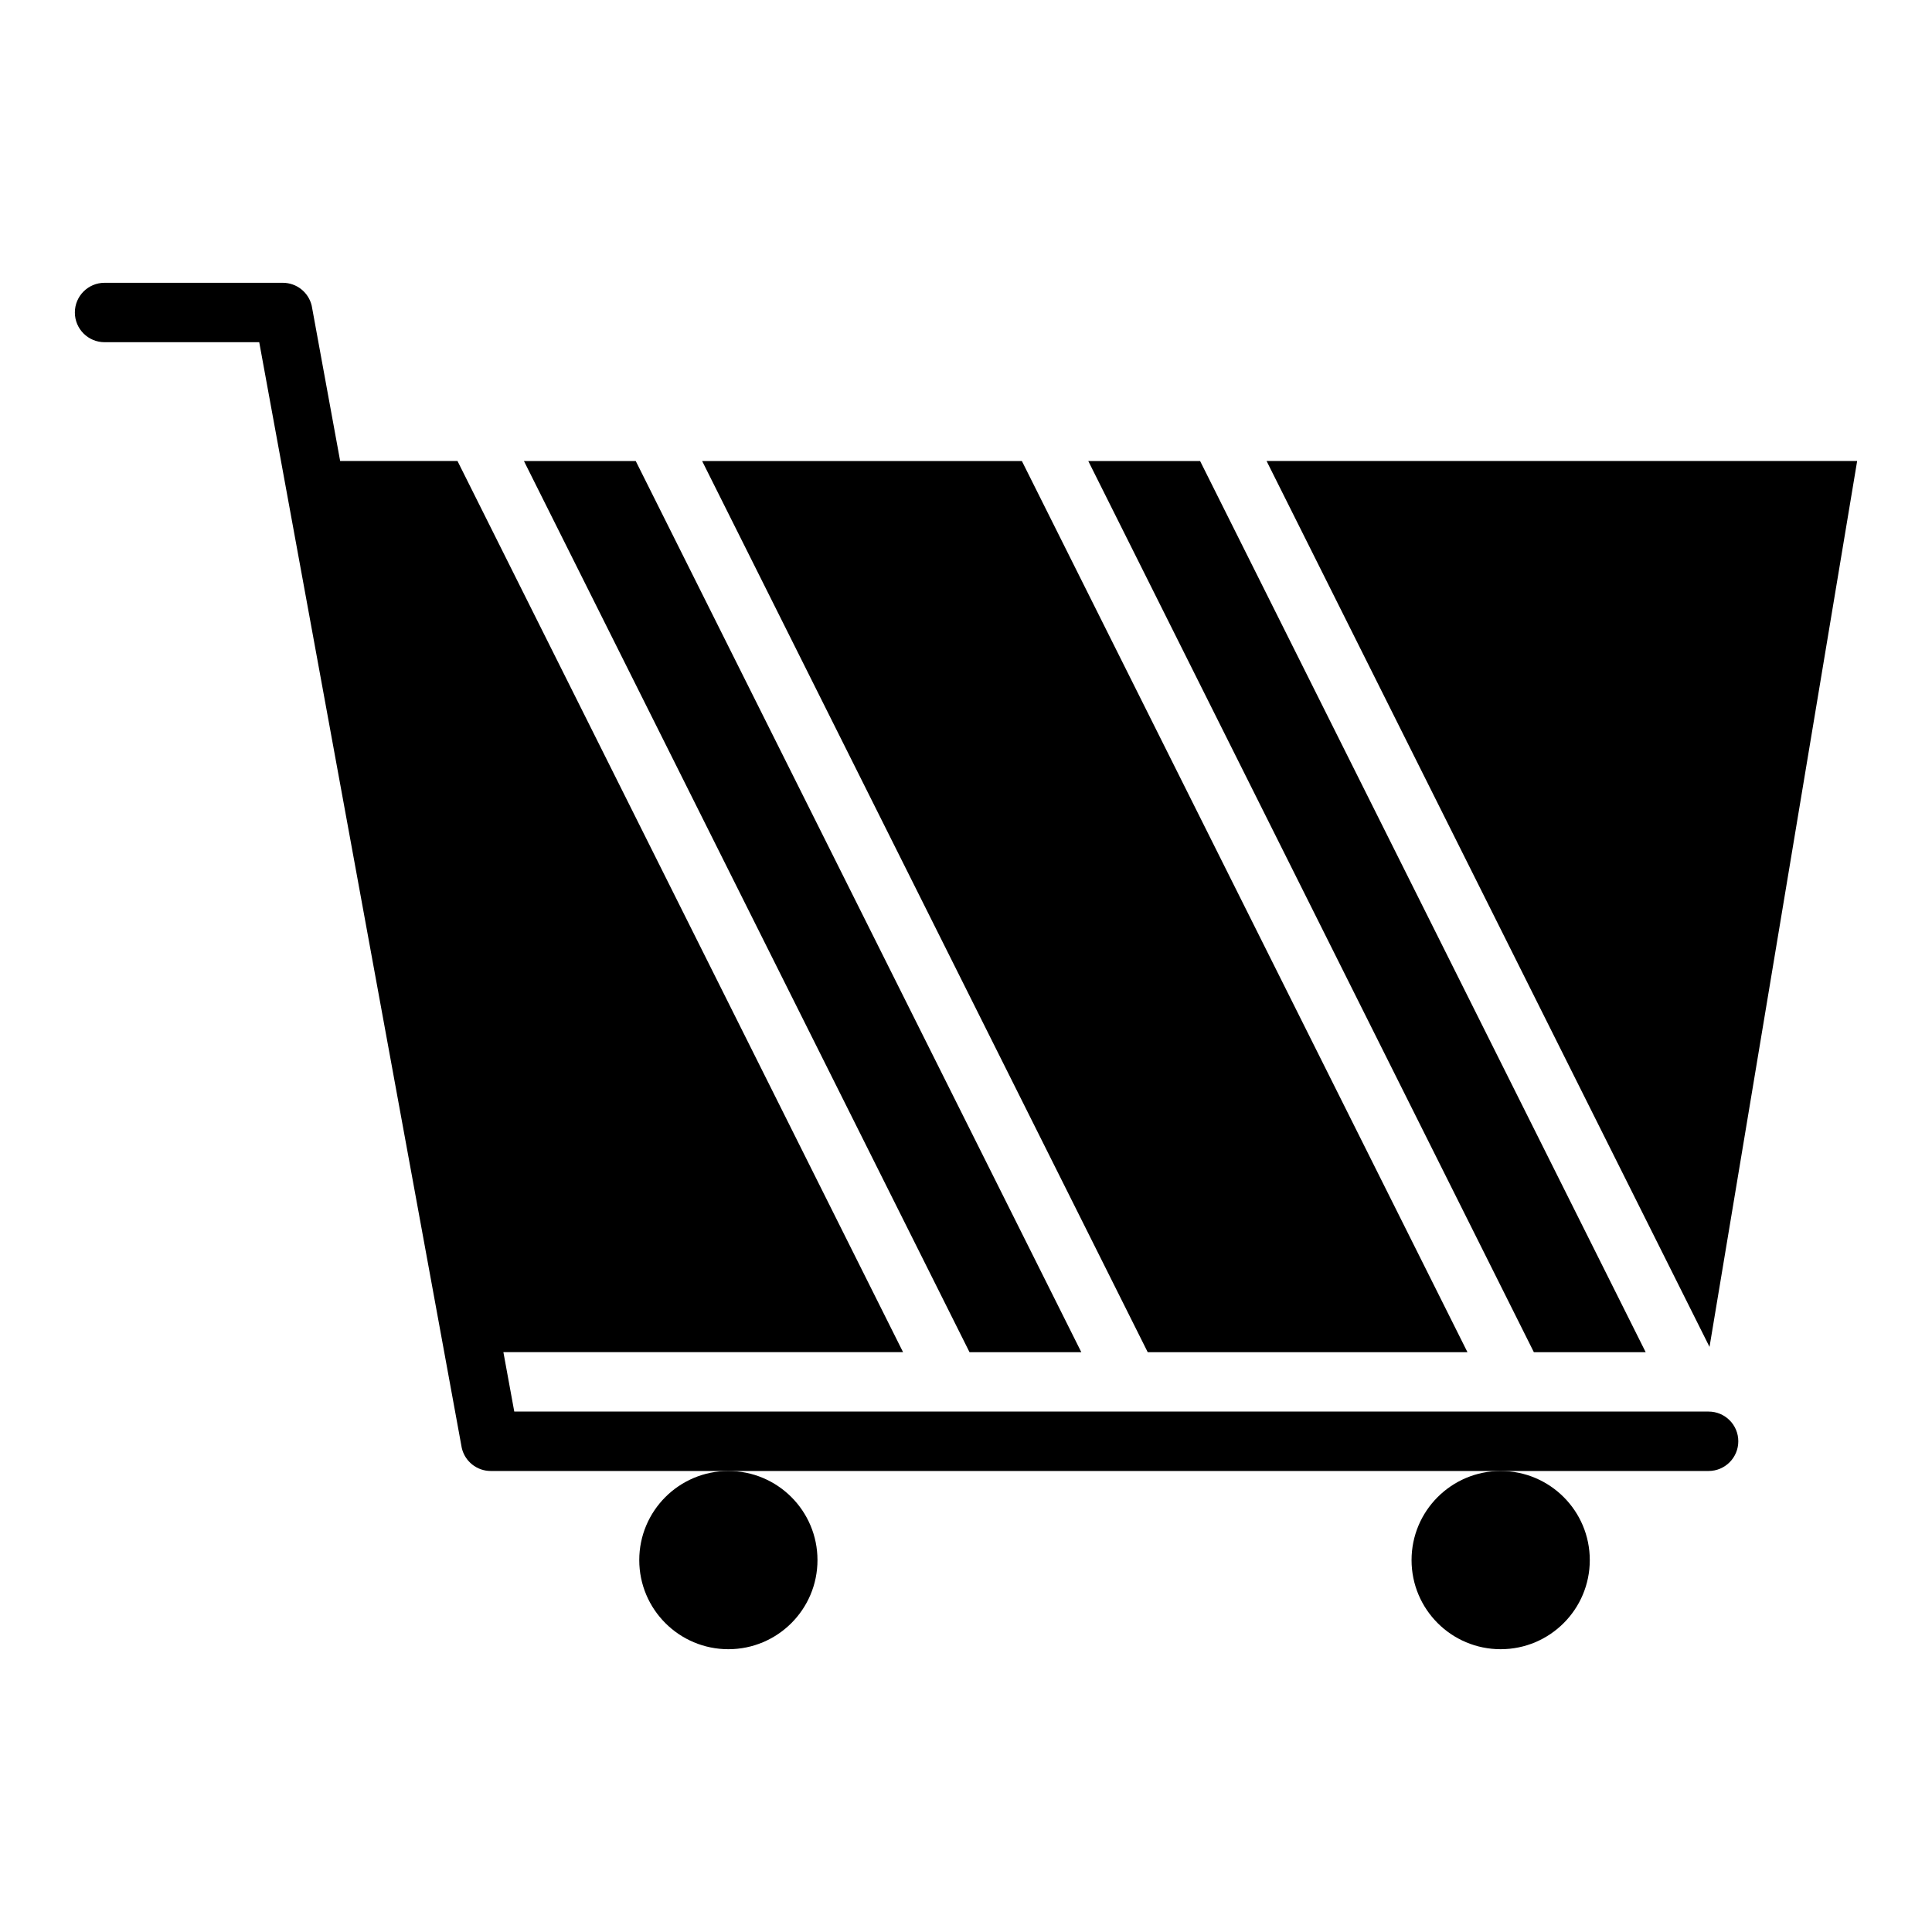
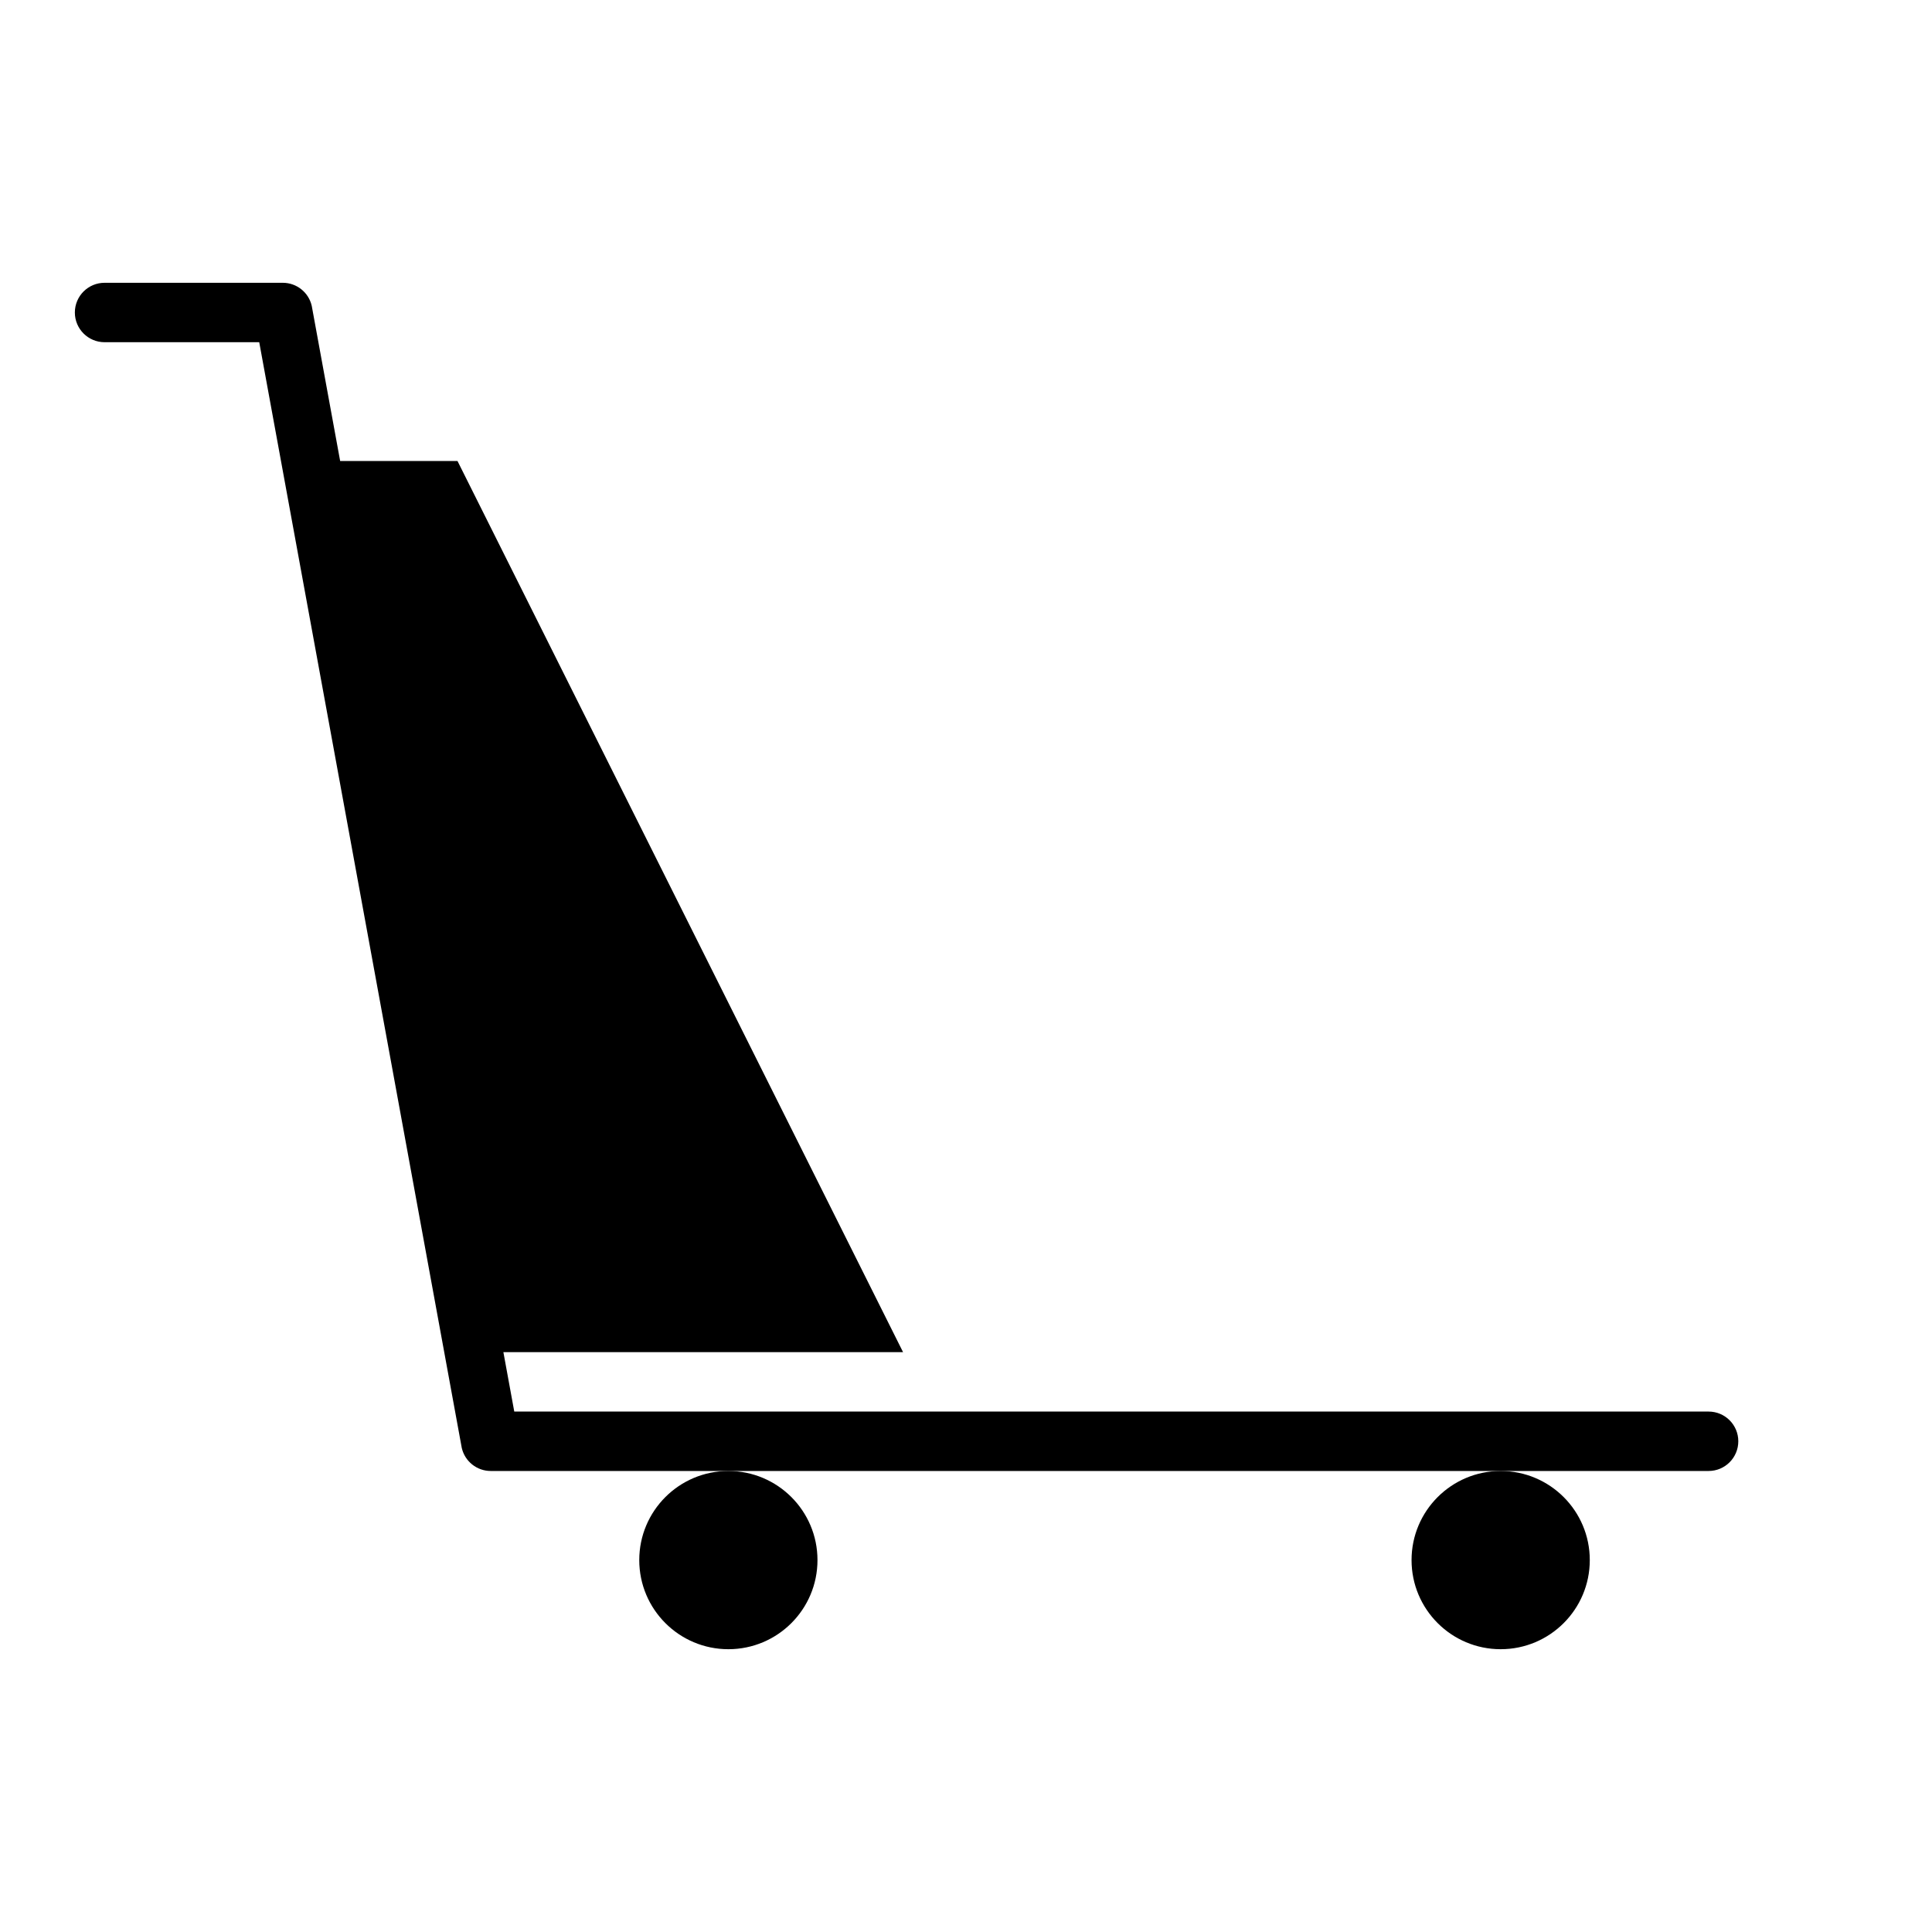
<svg xmlns="http://www.w3.org/2000/svg" fill="#000000" width="800px" height="800px" version="1.1" viewBox="144 144 512 512">
  <g>
    <path d="m171.71 234.69h40.988l53.68 293.05c0.832 3.562 4.008 6.086 7.668 6.086h322.75c4.348 0 7.871-3.527 7.871-7.875 0-4.348-3.523-7.871-7.871-7.871h-316.51l-2.883-15.742h105.92l-118.08-236.16h-31.098l-7.535-41.148c-0.832-3.562-4.008-6.086-7.668-6.086h-47.23c-4.348 0-7.875 3.523-7.875 7.871s3.527 7.875 7.875 7.875z" />
    <path d="m360.64 557.44c0 13.043-10.57 23.617-23.613 23.617-13.043 0-23.617-10.574-23.617-23.617s10.574-23.613 23.617-23.613c13.043 0 23.613 10.57 23.613 23.613" />
    <path d="m565.31 557.44c0 13.043-10.574 23.617-23.617 23.617-13.043 0-23.617-10.574-23.617-23.617s10.574-23.613 23.617-23.613c13.043 0 23.617 10.57 23.617 23.613" />
-     <path d="m532.89 502.34-118.08-236.16h-84.734l118.08 236.16z" />
-     <path d="m597.04 500.94 39.125-234.77h-156.51z" />
-     <path d="m580.12 502.34-118.08-236.16h-29.633l118.08 236.16z" />
-     <path d="m430.56 502.34-118.08-236.16h-29.629l118.08 236.16z" />
  </g>
</svg>